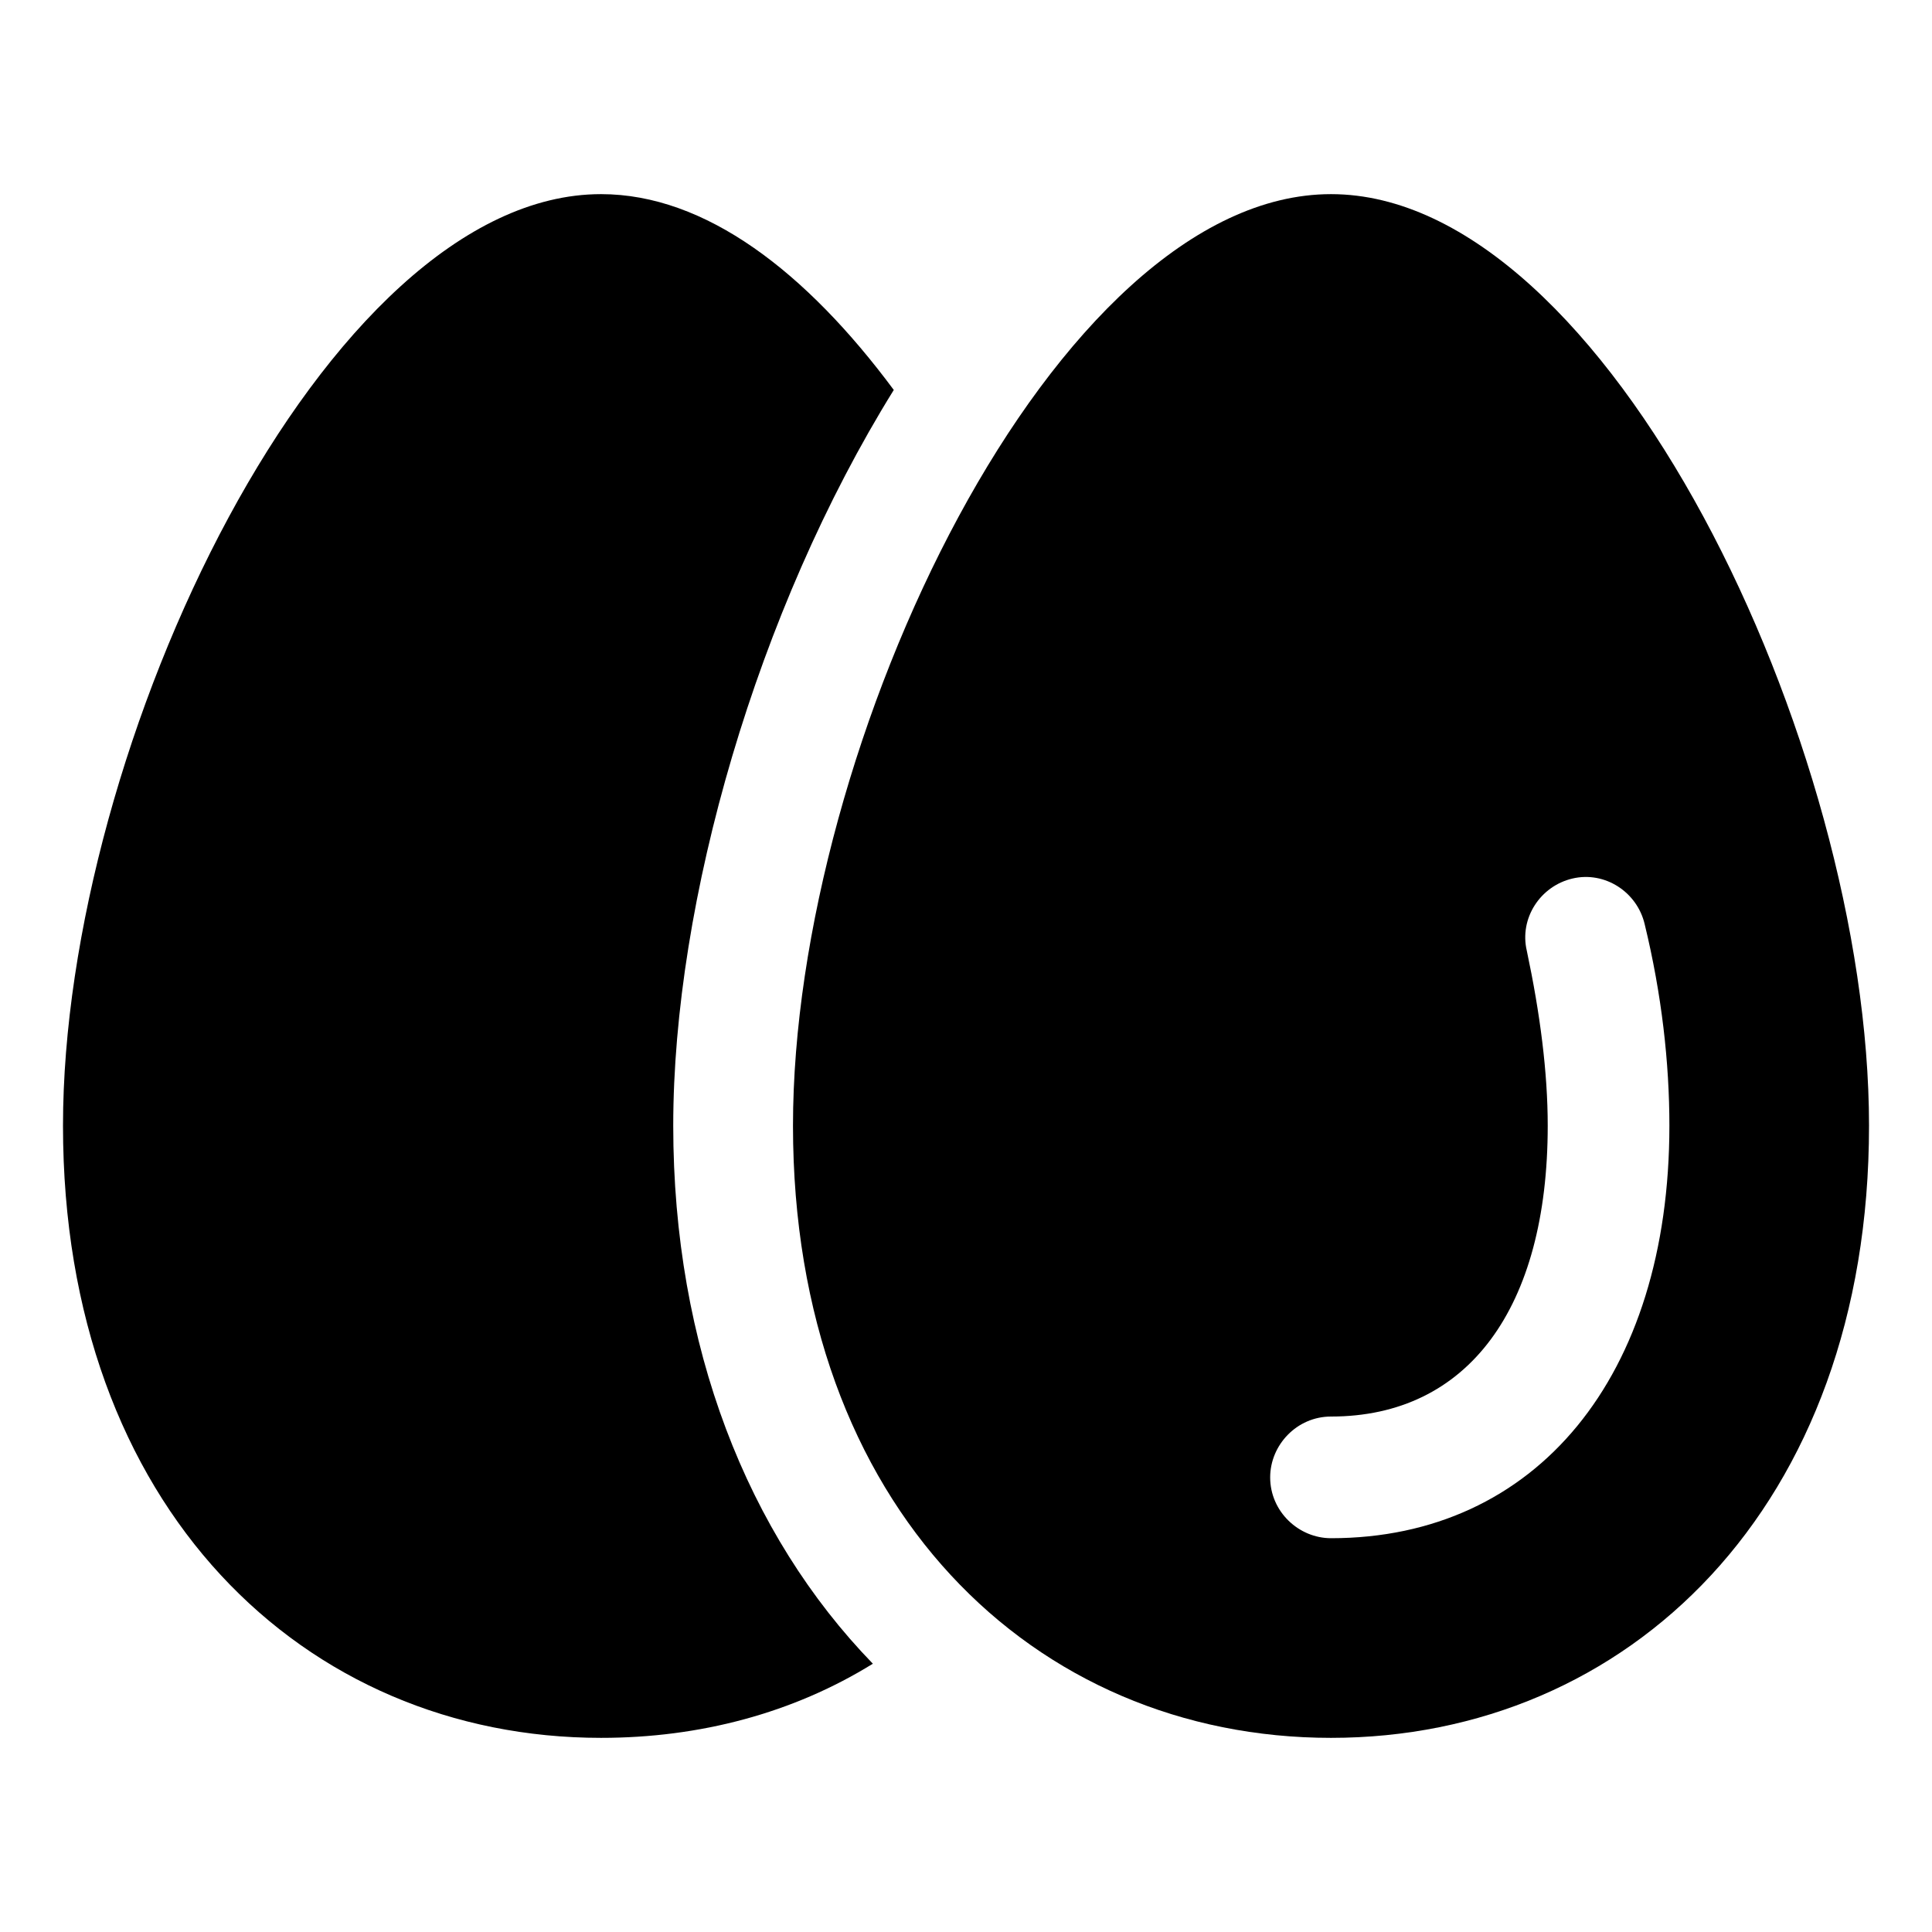
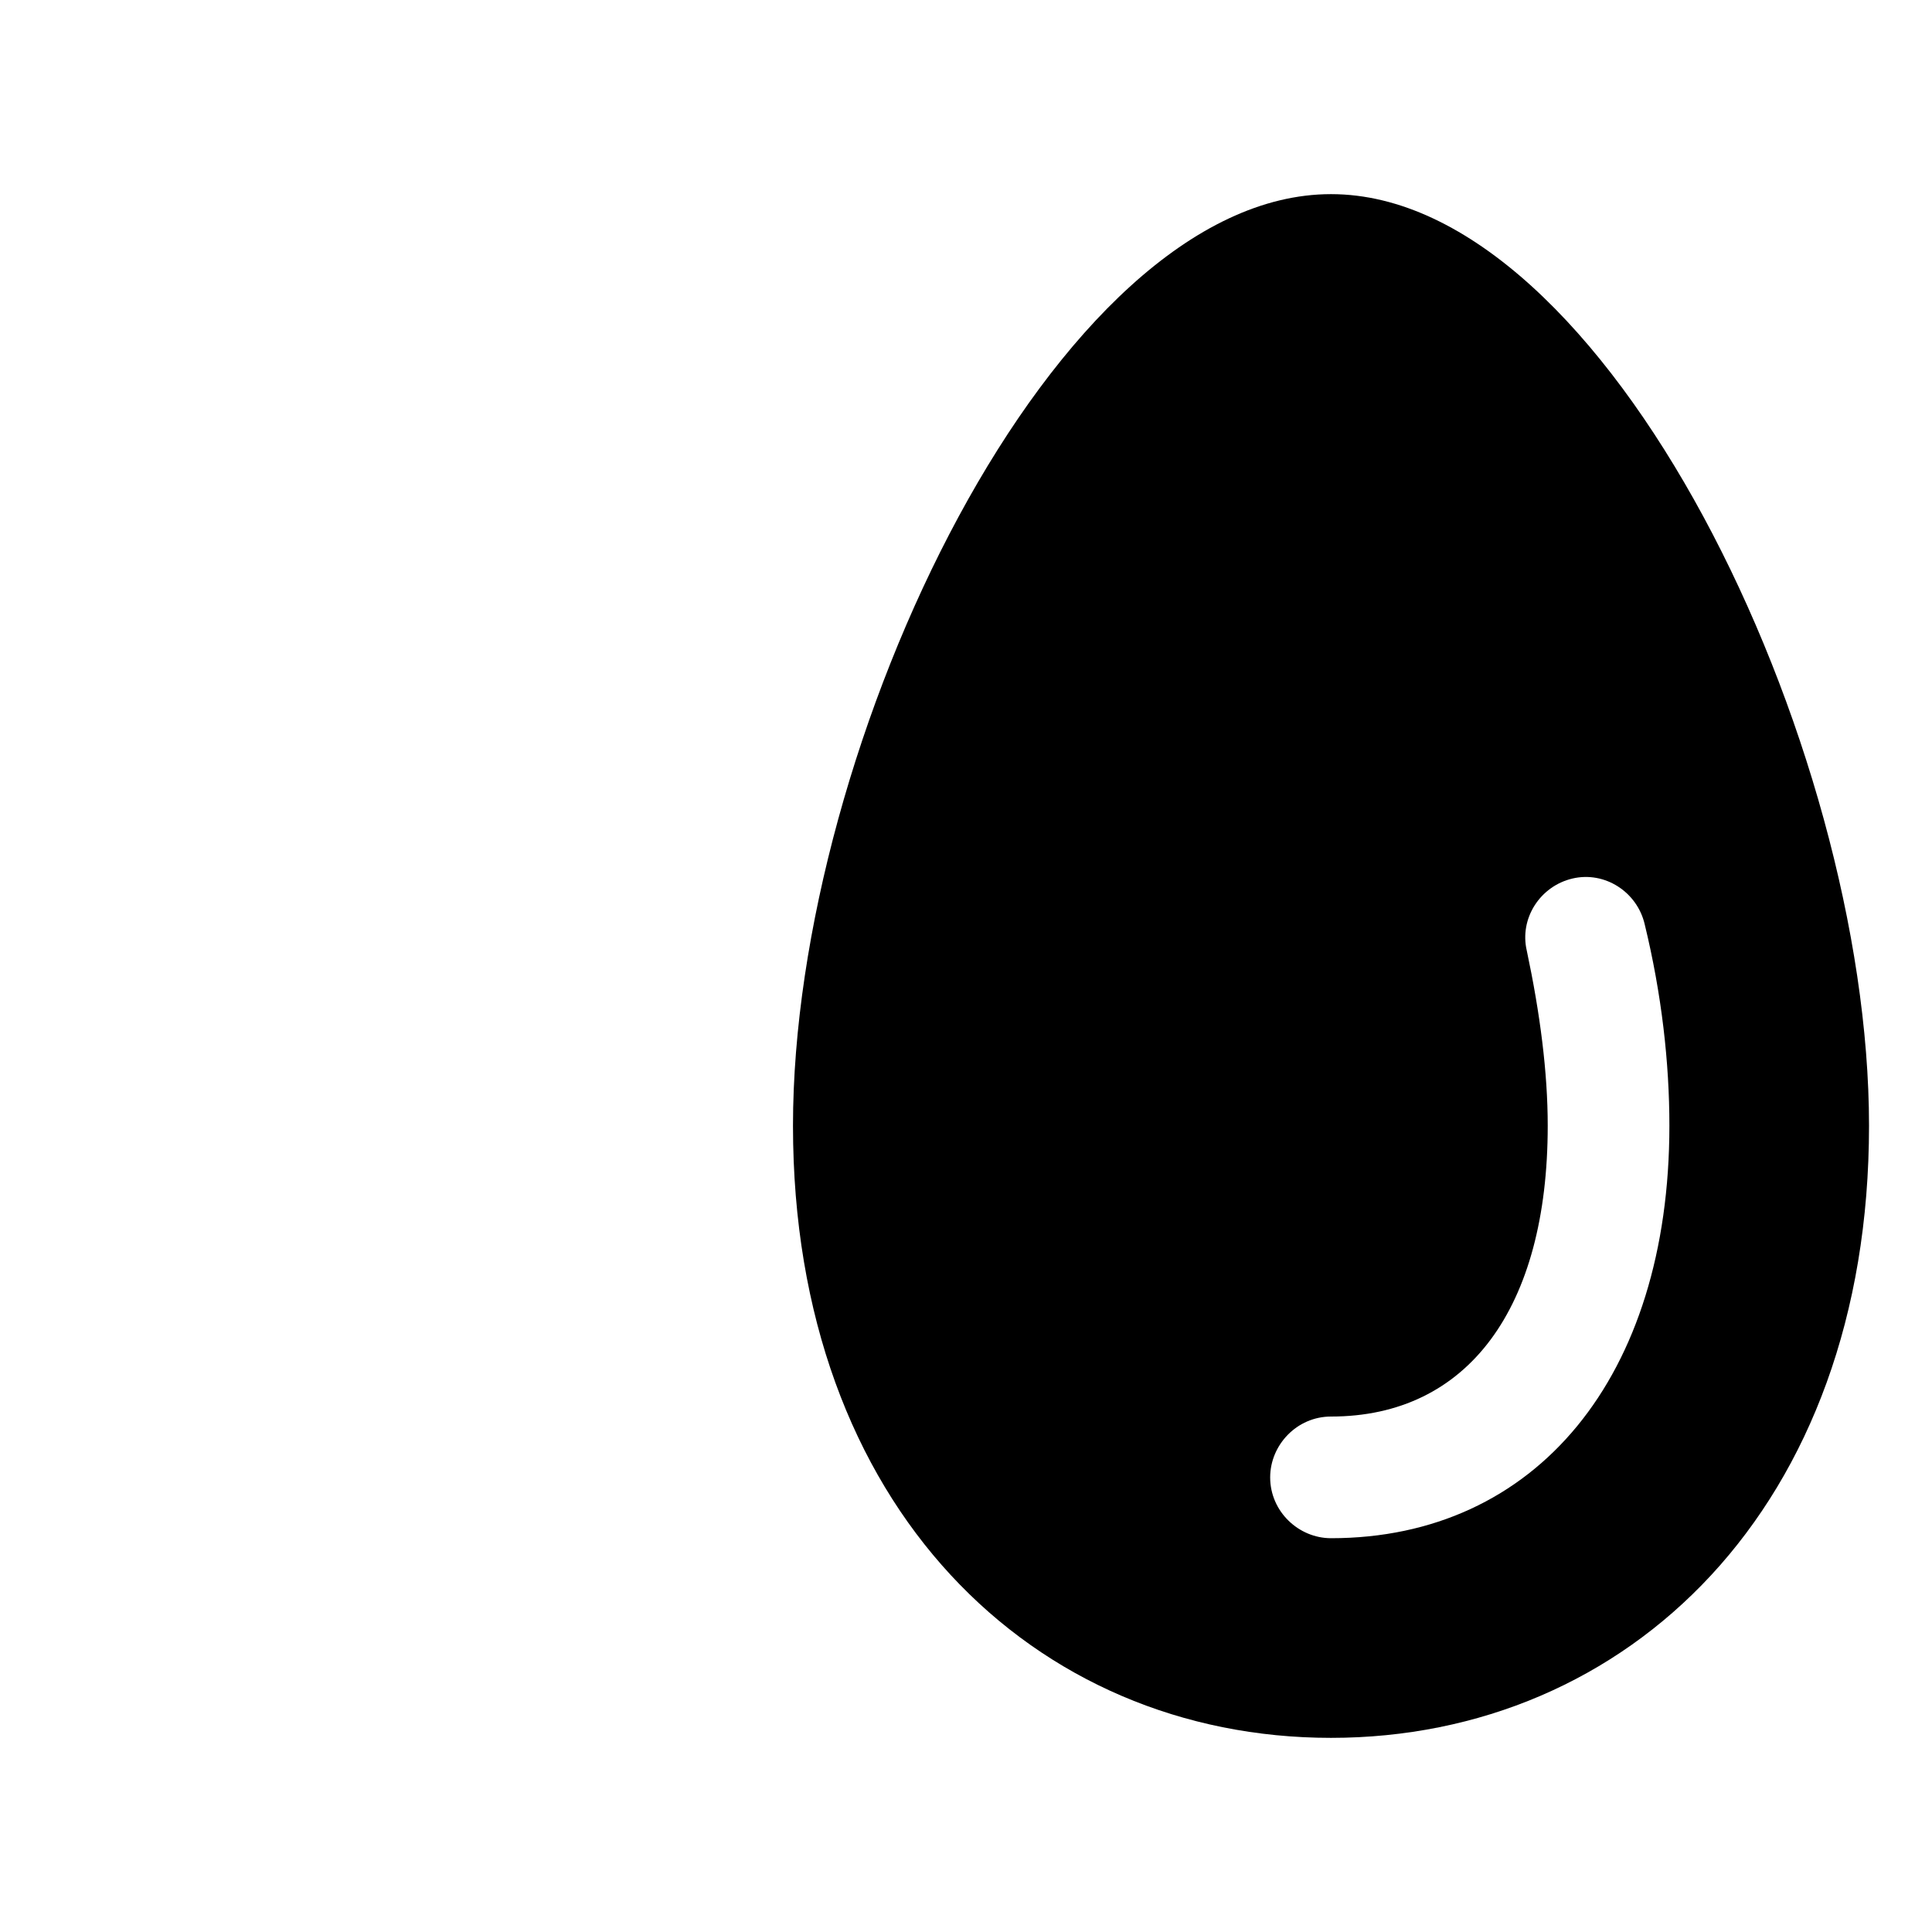
<svg xmlns="http://www.w3.org/2000/svg" fill="#000000" width="800px" height="800px" version="1.1" viewBox="144 144 512 512">
  <g>
-     <path d="m380.86 247.34c-23.176-31.234-49.879-51.891-77.586-51.891-73.051 0-142.58 146.11-142.58 246.87 0 101.27 63.984 162.23 142.58 162.23 26.199 0 50.883-6.551 72.043-19.648-33.254-34.262-52.902-84.137-52.902-142.58 0-59.453 22.168-136.54 58.445-194.98z" />
    <path d="m496.73 195.45c-73.051 0-142.58 145.6-142.58 246.87 0 101.27 63.984 162.23 142.58 162.23s142.58-60.961 142.58-162.23c0-101.27-69.527-246.87-142.58-246.87zm0 356.19c-8.566 0-16.121-7.055-16.121-16.121 0-8.566 7.055-16.121 16.121-16.121 36.273 0 57.434-28.719 57.434-77.082 0-14.105-2.016-29.727-5.543-46.352-2.016-8.566 3.527-17.129 12.09-19.145 8.566-2.016 17.129 3.527 19.145 12.09 4.535 18.641 6.551 36.777 6.551 53.402 0 66.504-35.266 109.33-89.676 109.33z" />
  </g>
</svg>